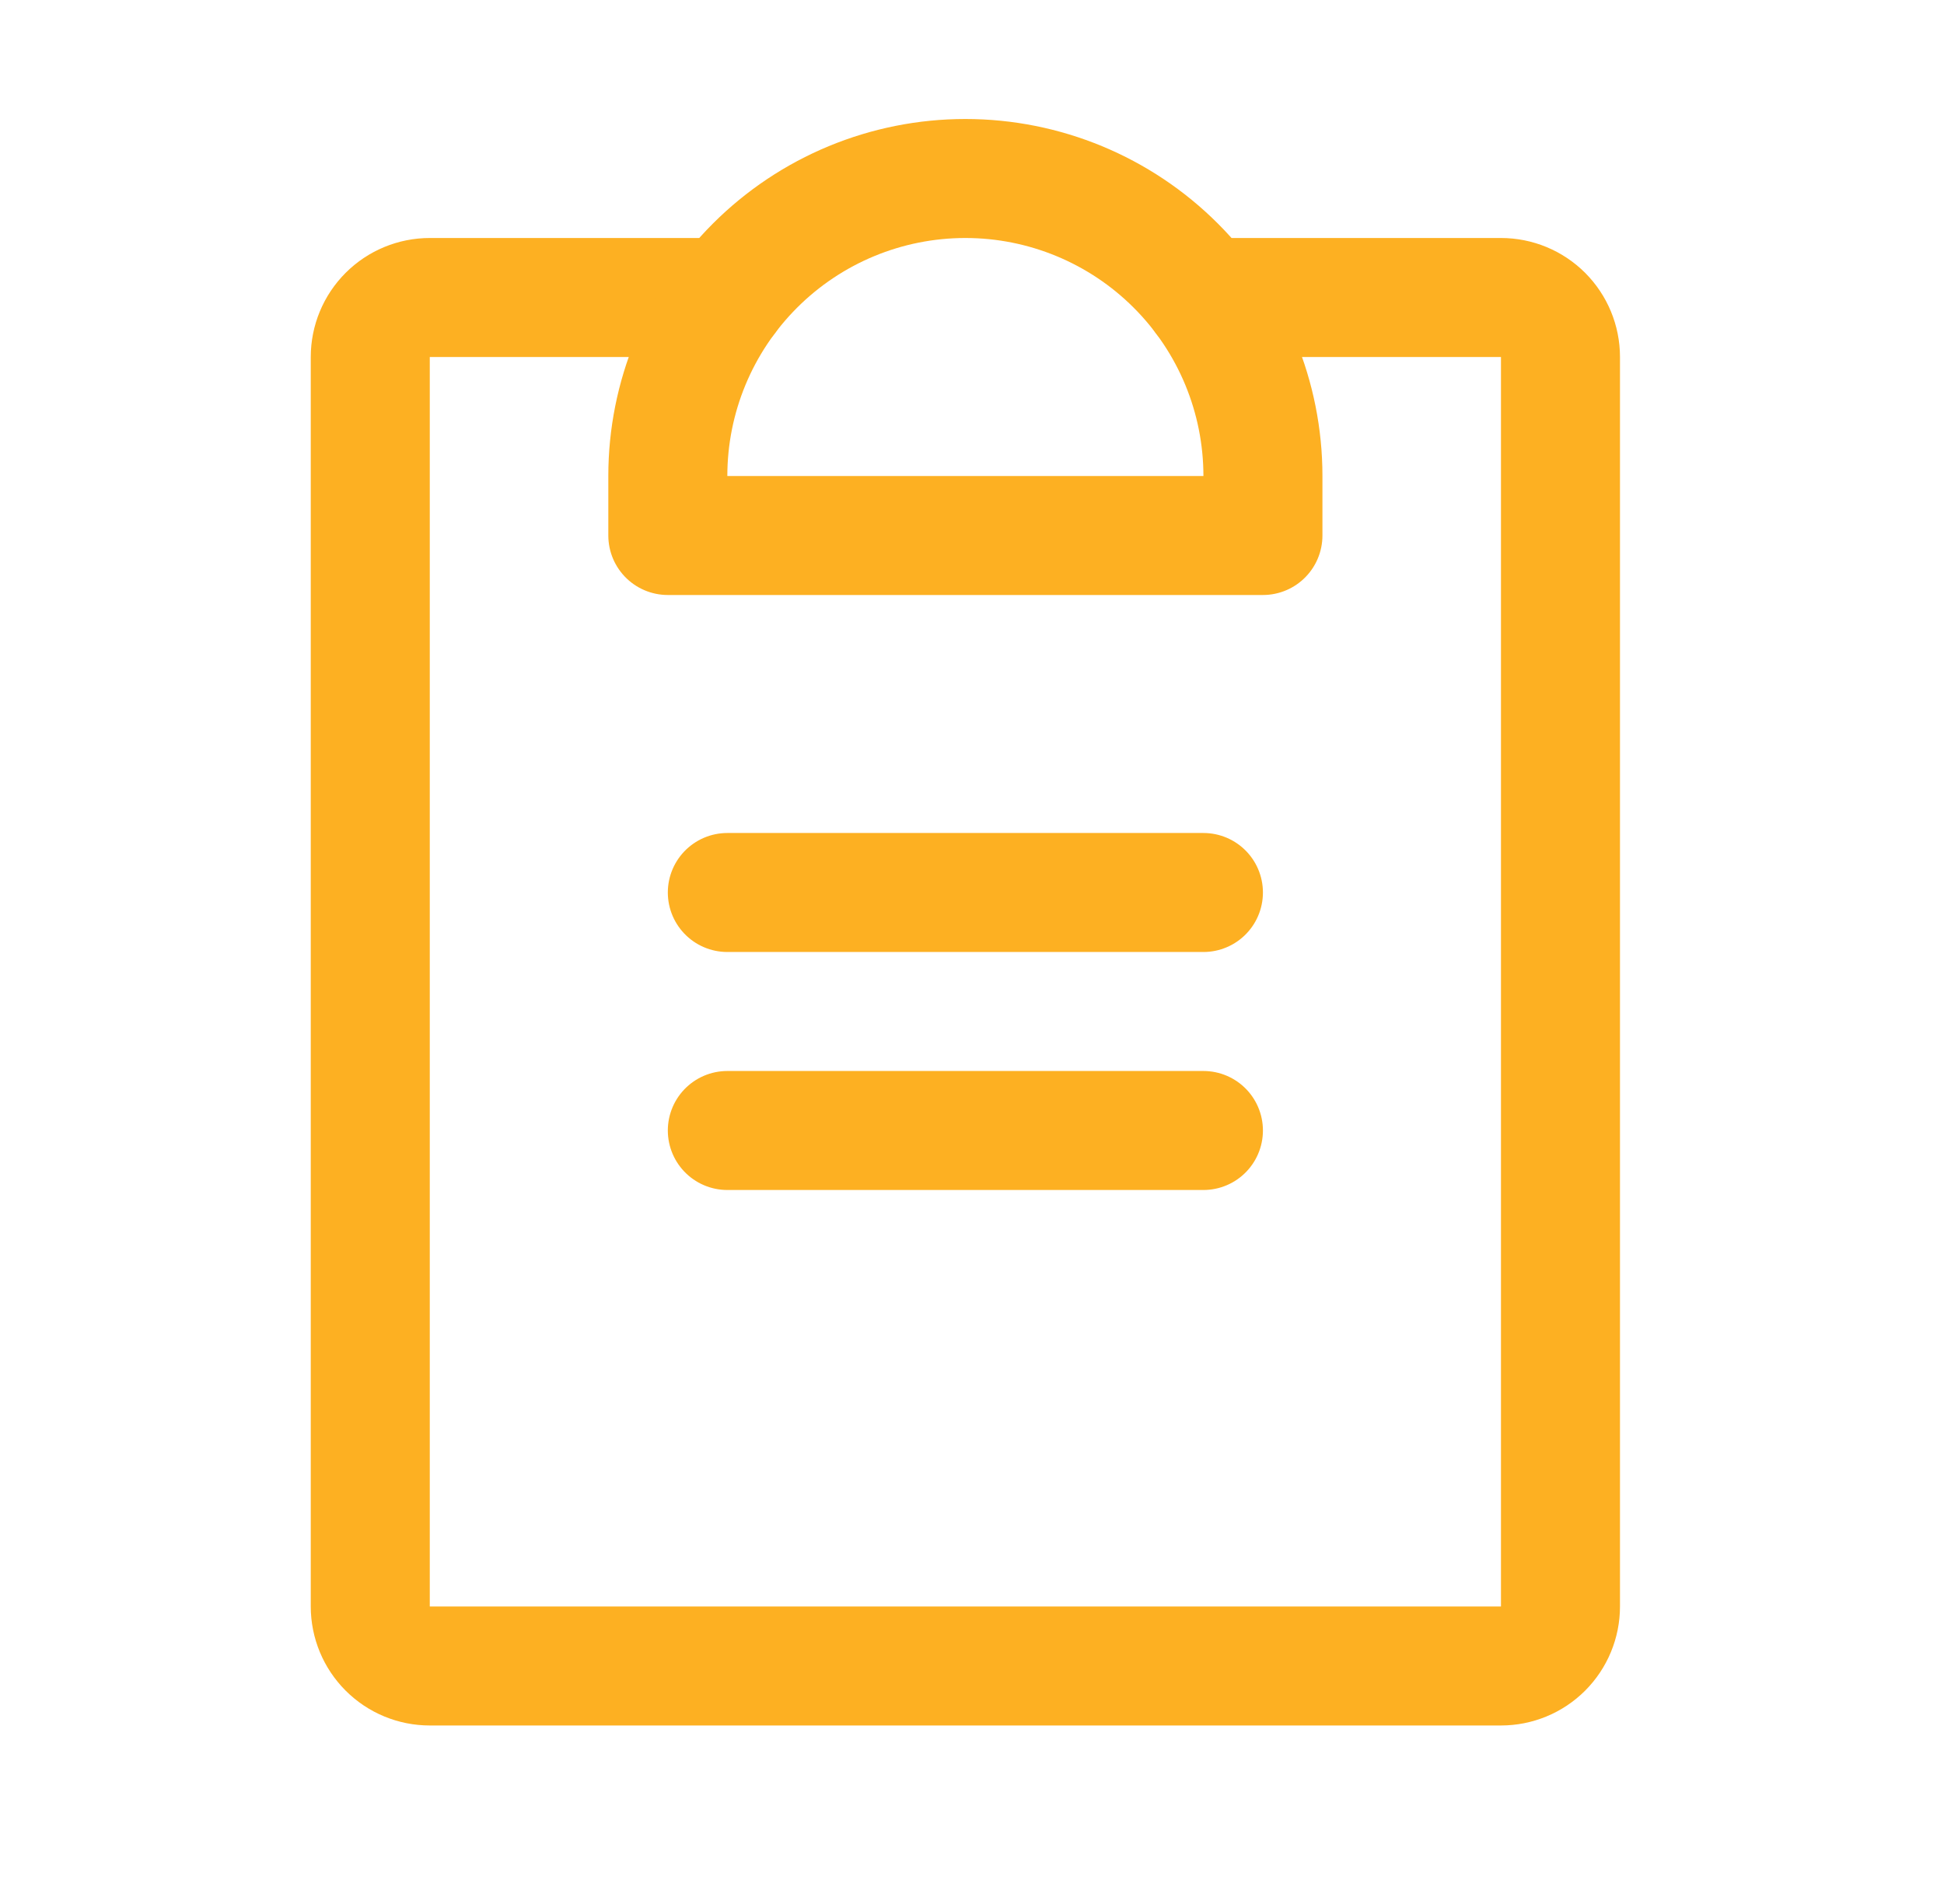
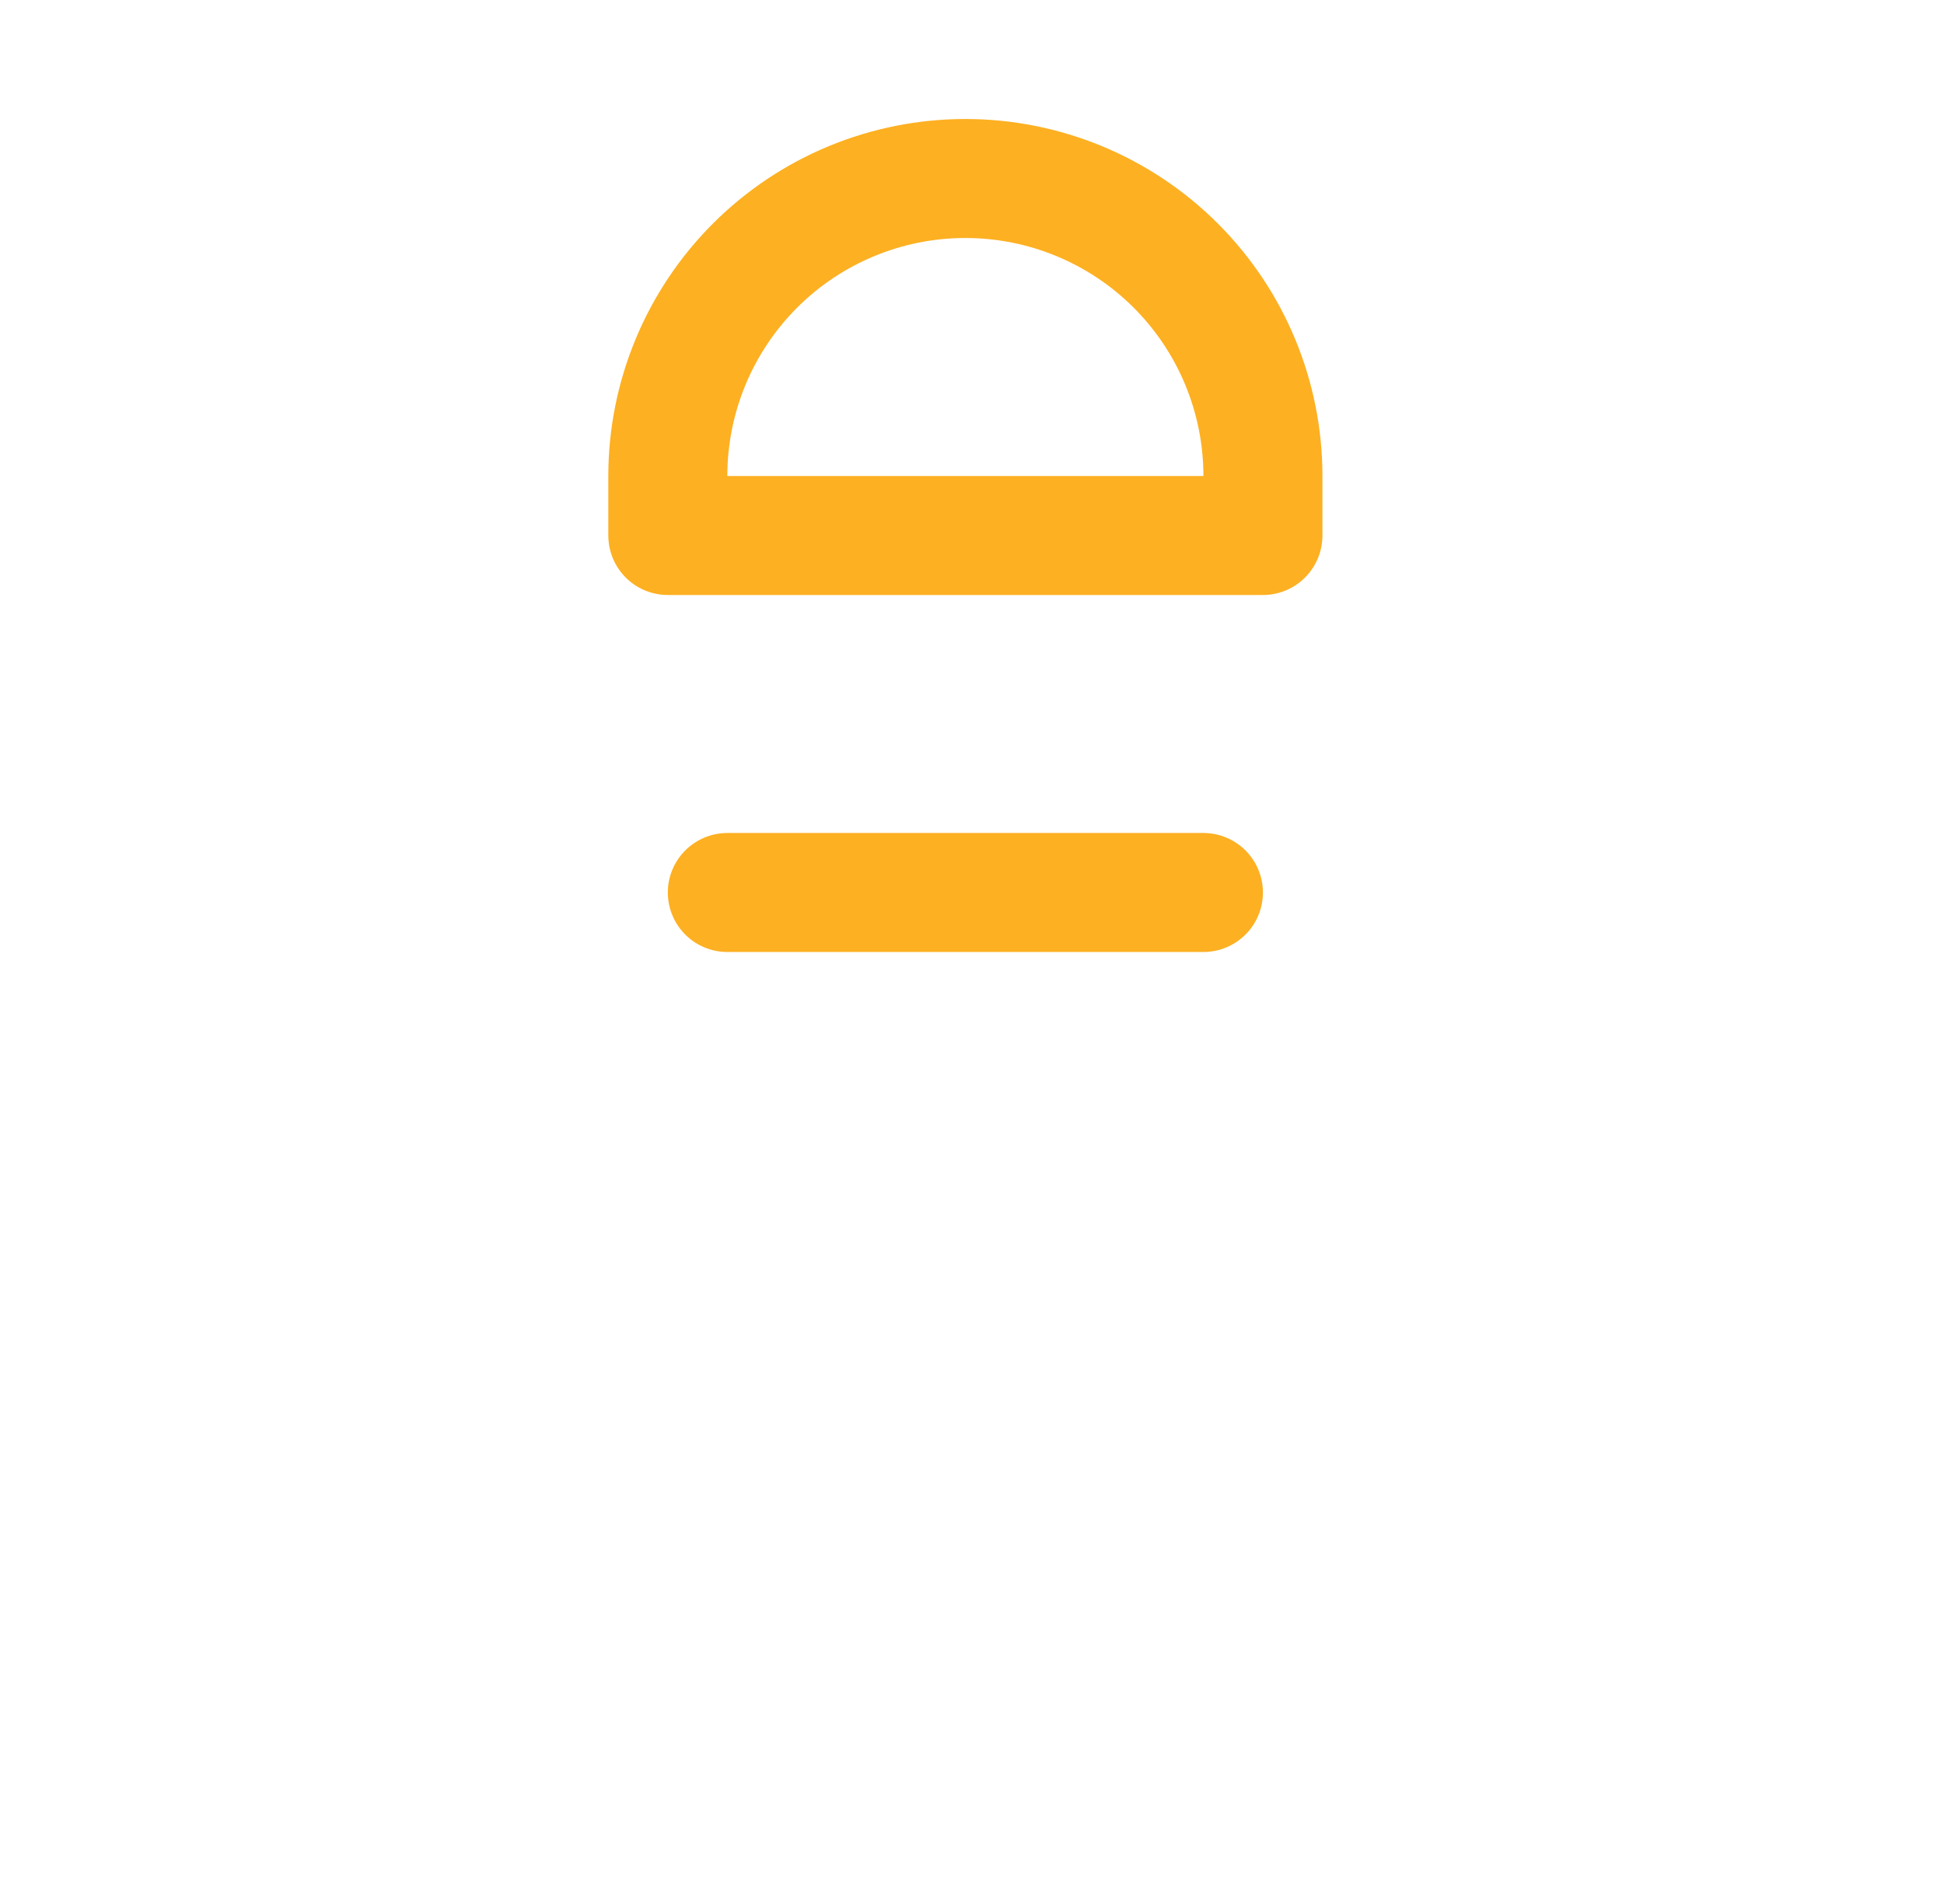
<svg xmlns="http://www.w3.org/2000/svg" width="49" height="48" viewBox="0 0 49 48" fill="none">
-   <path d="M18.333 28.5H30.333" stroke="#FDB022" stroke-width="3" stroke-linecap="round" stroke-linejoin="round" />
  <path d="M18.333 22.5H30.333" stroke="#FDB022" stroke-width="3" stroke-linecap="round" stroke-linejoin="round" />
-   <path d="M30.334 7.5H37.833C38.231 7.5 38.613 7.658 38.894 7.939C39.175 8.221 39.333 8.602 39.333 9V40.5C39.333 40.898 39.175 41.279 38.894 41.561C38.613 41.842 38.231 42 37.833 42H10.833C10.435 42 10.054 41.842 9.773 41.561C9.491 41.279 9.333 40.898 9.333 40.5V9C9.333 8.602 9.491 8.221 9.773 7.939C10.054 7.658 10.435 7.5 10.833 7.5H18.333" stroke="#FDB022" stroke-width="3" stroke-linecap="round" stroke-linejoin="round" />
  <path d="M16.833 13.5V12C16.833 10.011 17.624 8.103 19.03 6.697C20.437 5.29 22.344 4.5 24.333 4.5C26.323 4.5 28.23 5.29 29.637 6.697C31.043 8.103 31.833 10.011 31.833 12V13.5H16.833Z" stroke="#FDB022" stroke-width="3" stroke-linecap="round" stroke-linejoin="round" />
</svg>